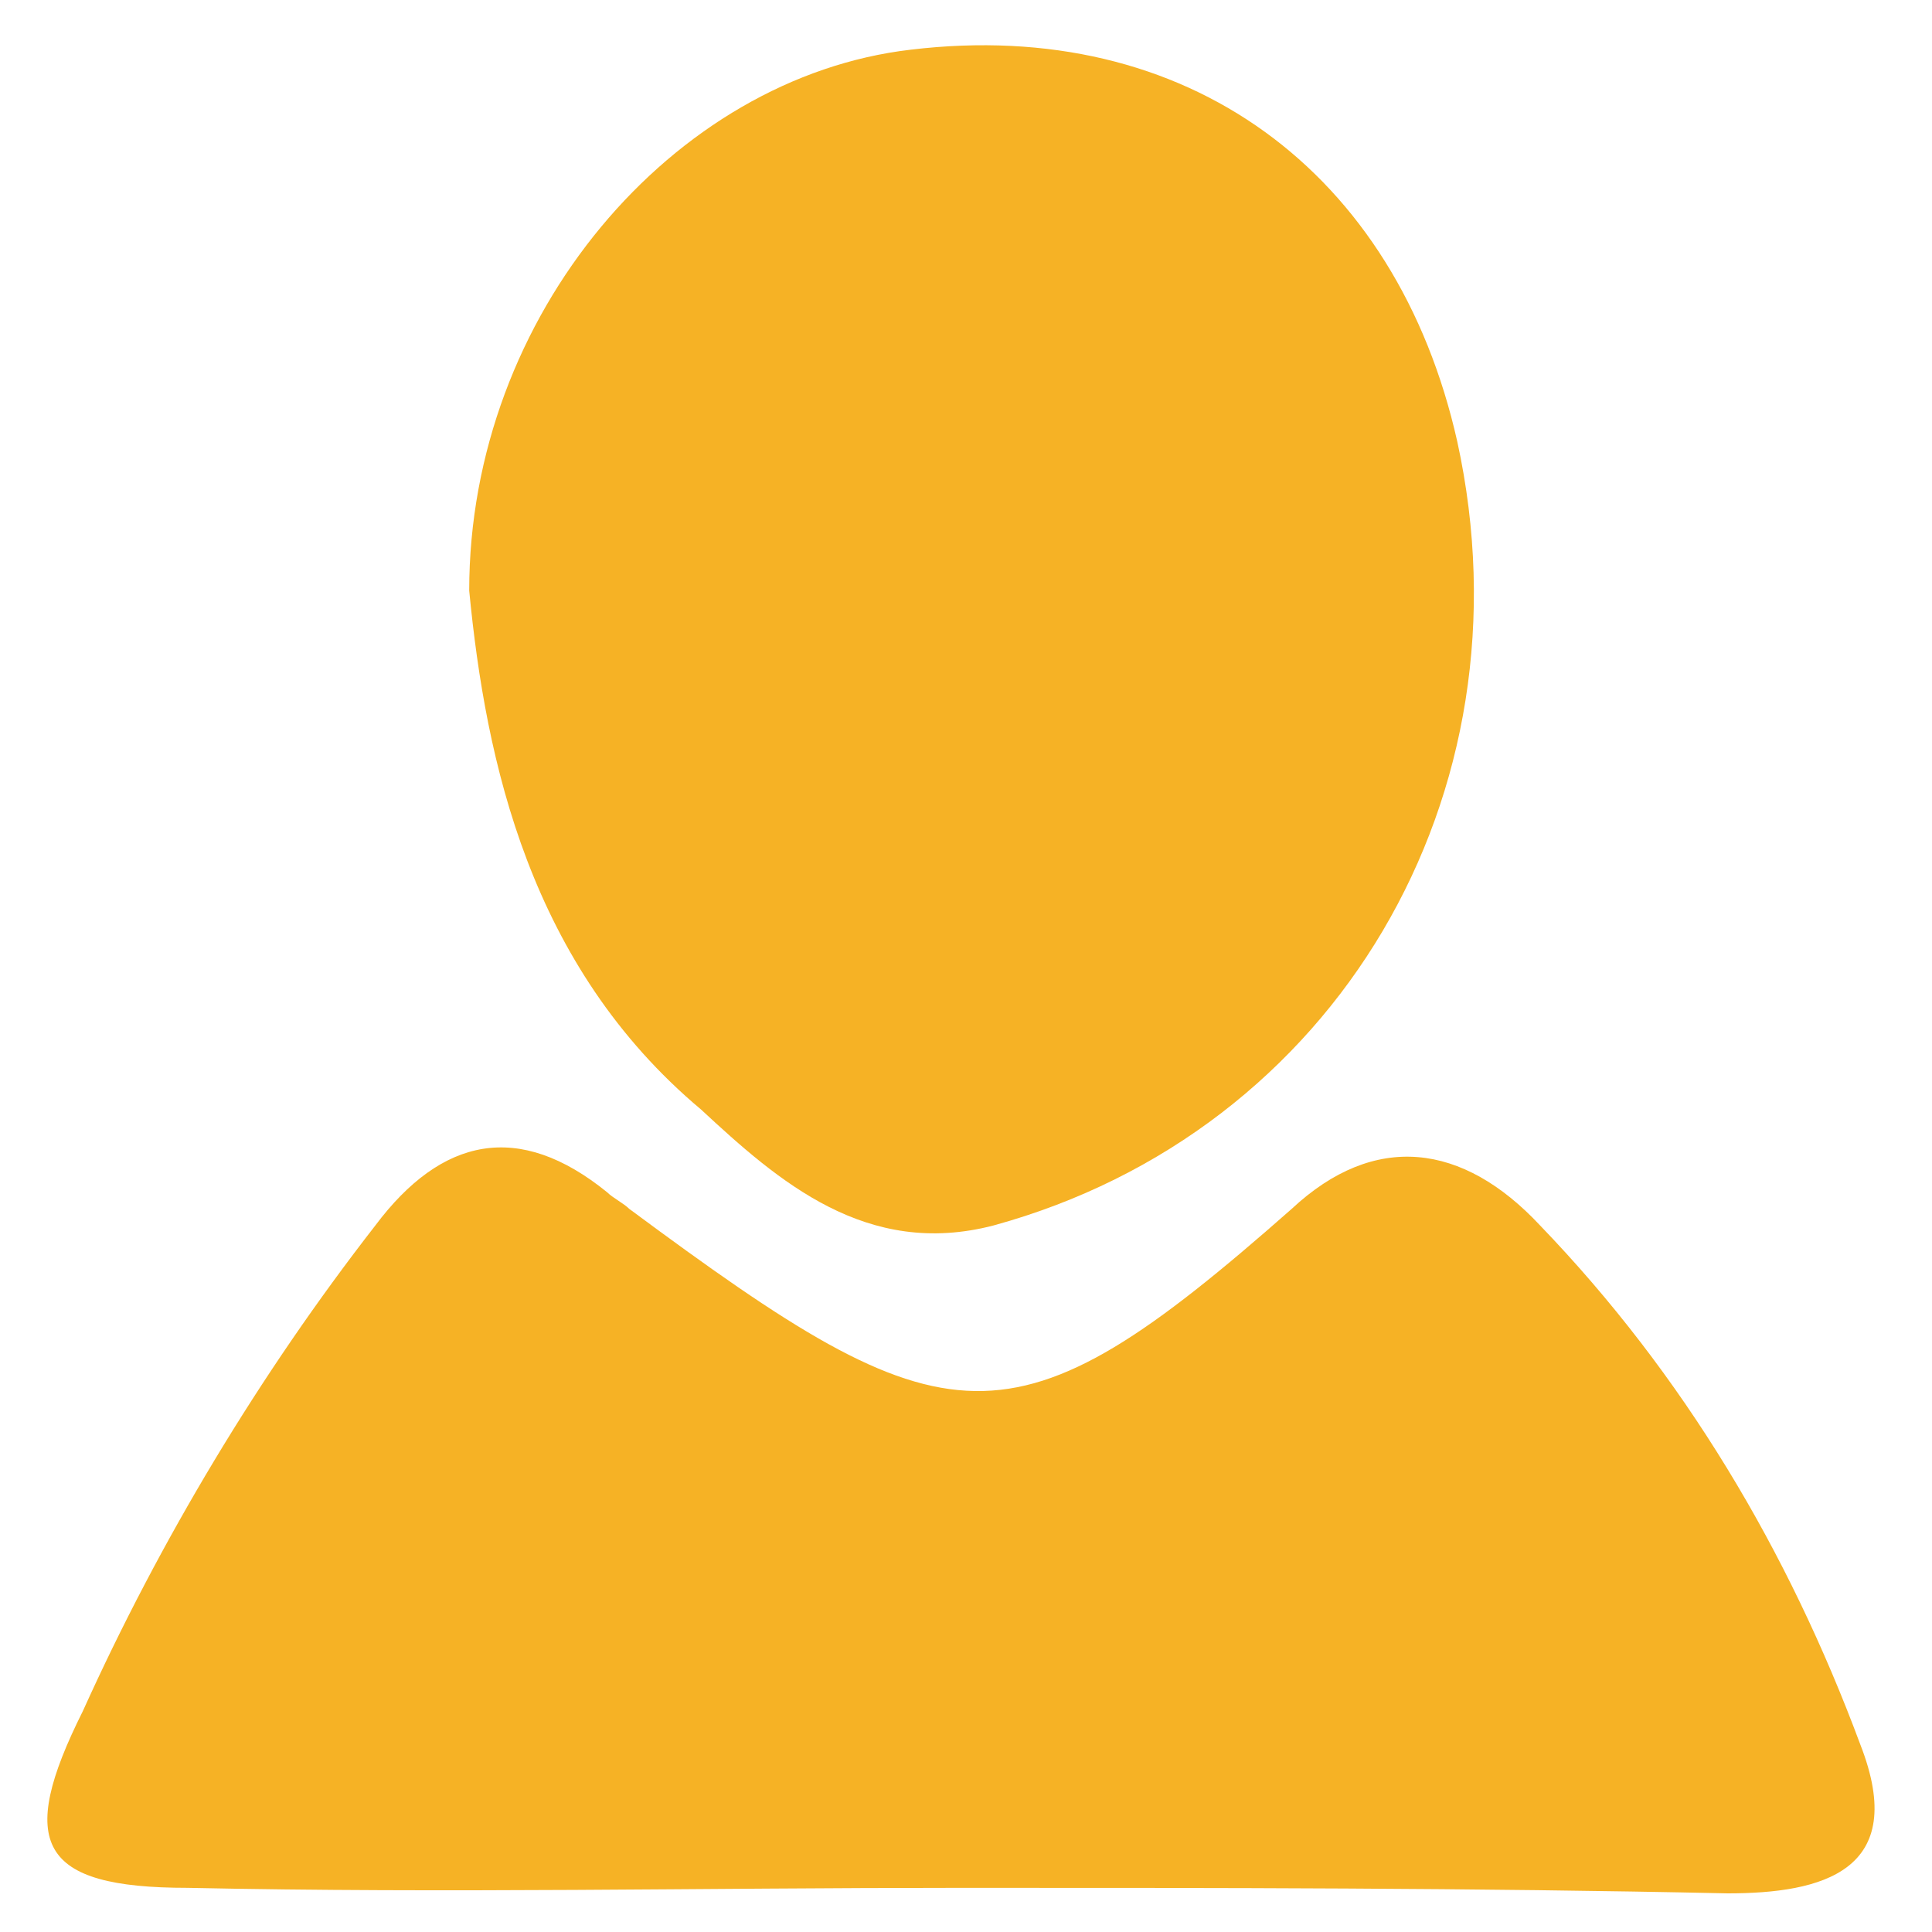
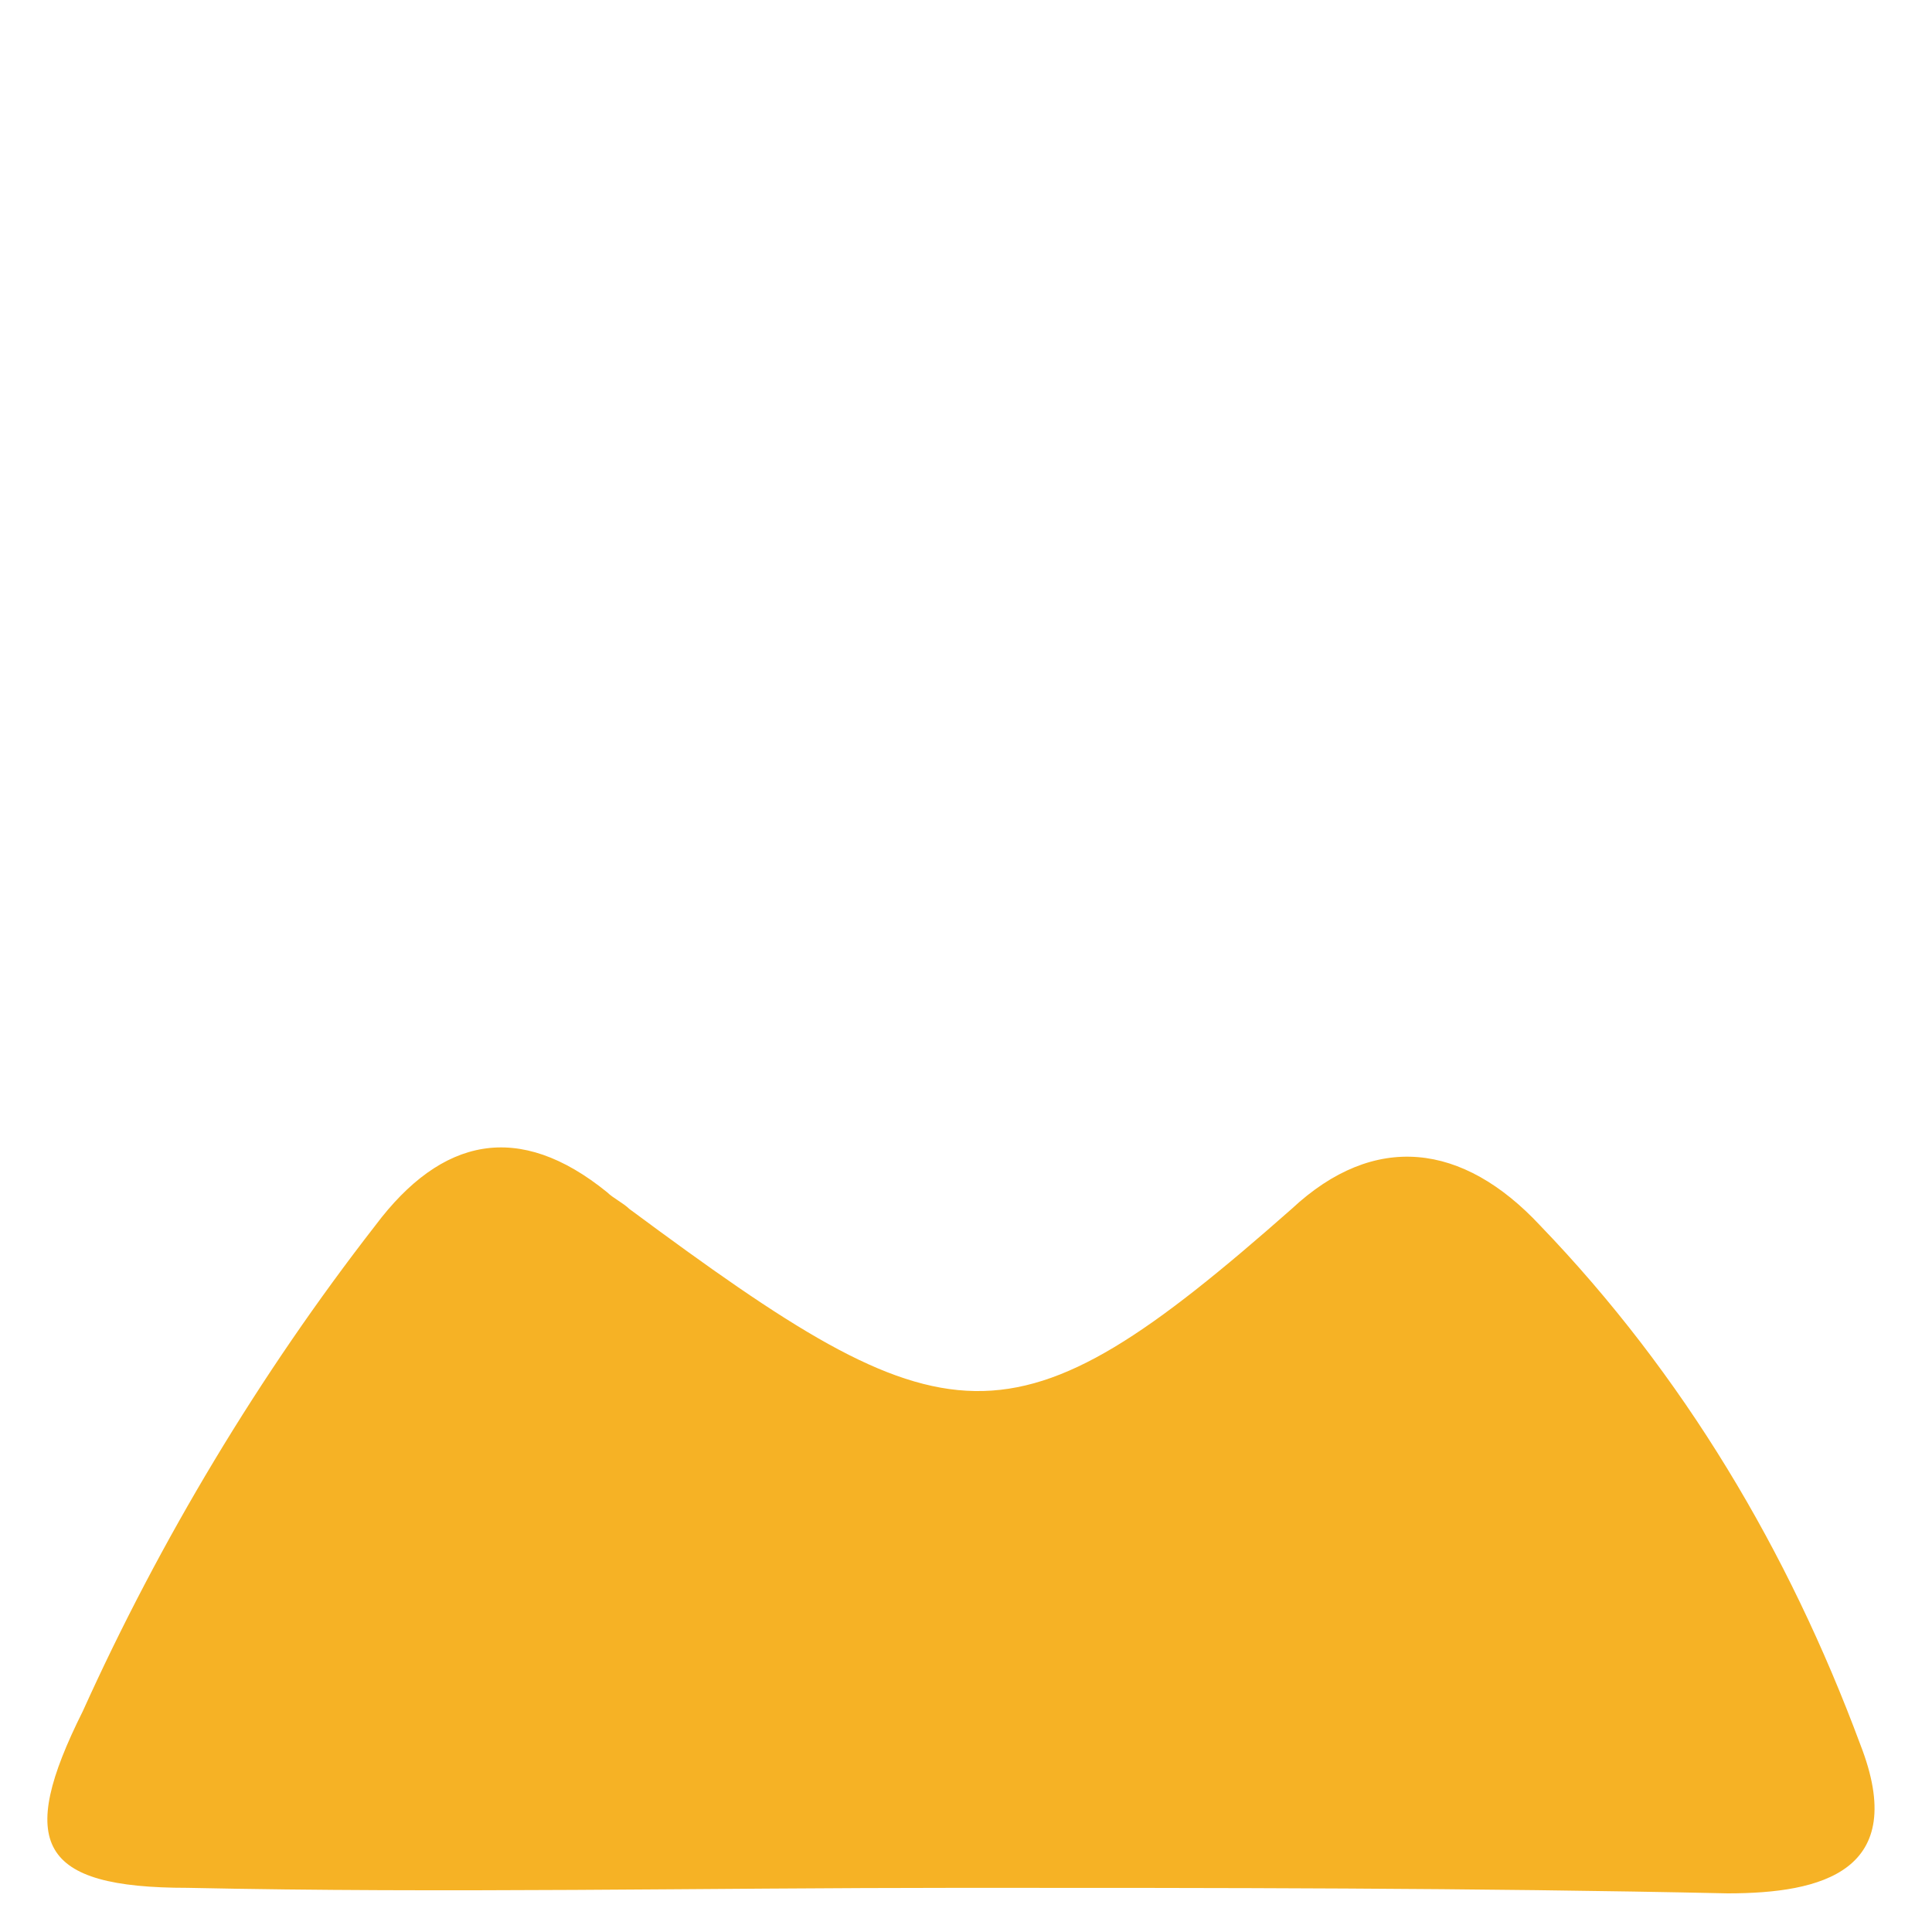
<svg xmlns="http://www.w3.org/2000/svg" version="1.1" id="Calque_1" x="0px" y="0px" width="35px" height="35px" viewBox="0 0 35 35" style="enable-background:new 0 0 35 35;" xml:space="preserve">
  <path style="fill:#F6B225;" d="M17.4,34.2c-4.7,0-9.3,0.1-14,0c-2.7,0-3.1-0.8-1.9-3.2c1.4-3.1,3.2-6.1,5.3-8.8c1.2-1.6,2.6-1.9,4.2-0.6  c0.1,0.1,0.3,0.2,0.4,0.3c5.8,4.3,6.9,4.5,12,0c1.5-1.4,3.1-1.2,4.5,0.3c2.6,2.7,4.5,5.9,5.8,9.4c0.9,2.3-0.7,2.7-2.4,2.7  C26.7,34.2,22.1,34.2,17.4,34.2" />
-   <path style="fill:#F6B225;" d="M8.5,10.7c0-5,3.7-9.3,8-9.8c5-0.6,8.8,2.2,9.9,7.1c1.4,6.4-2.2,12.5-8.4,14.2c-2.3,0.6-3.9-0.8-5.3-2.1  C9.6,17.5,8.8,13.8,8.5,10.7" />
</svg>